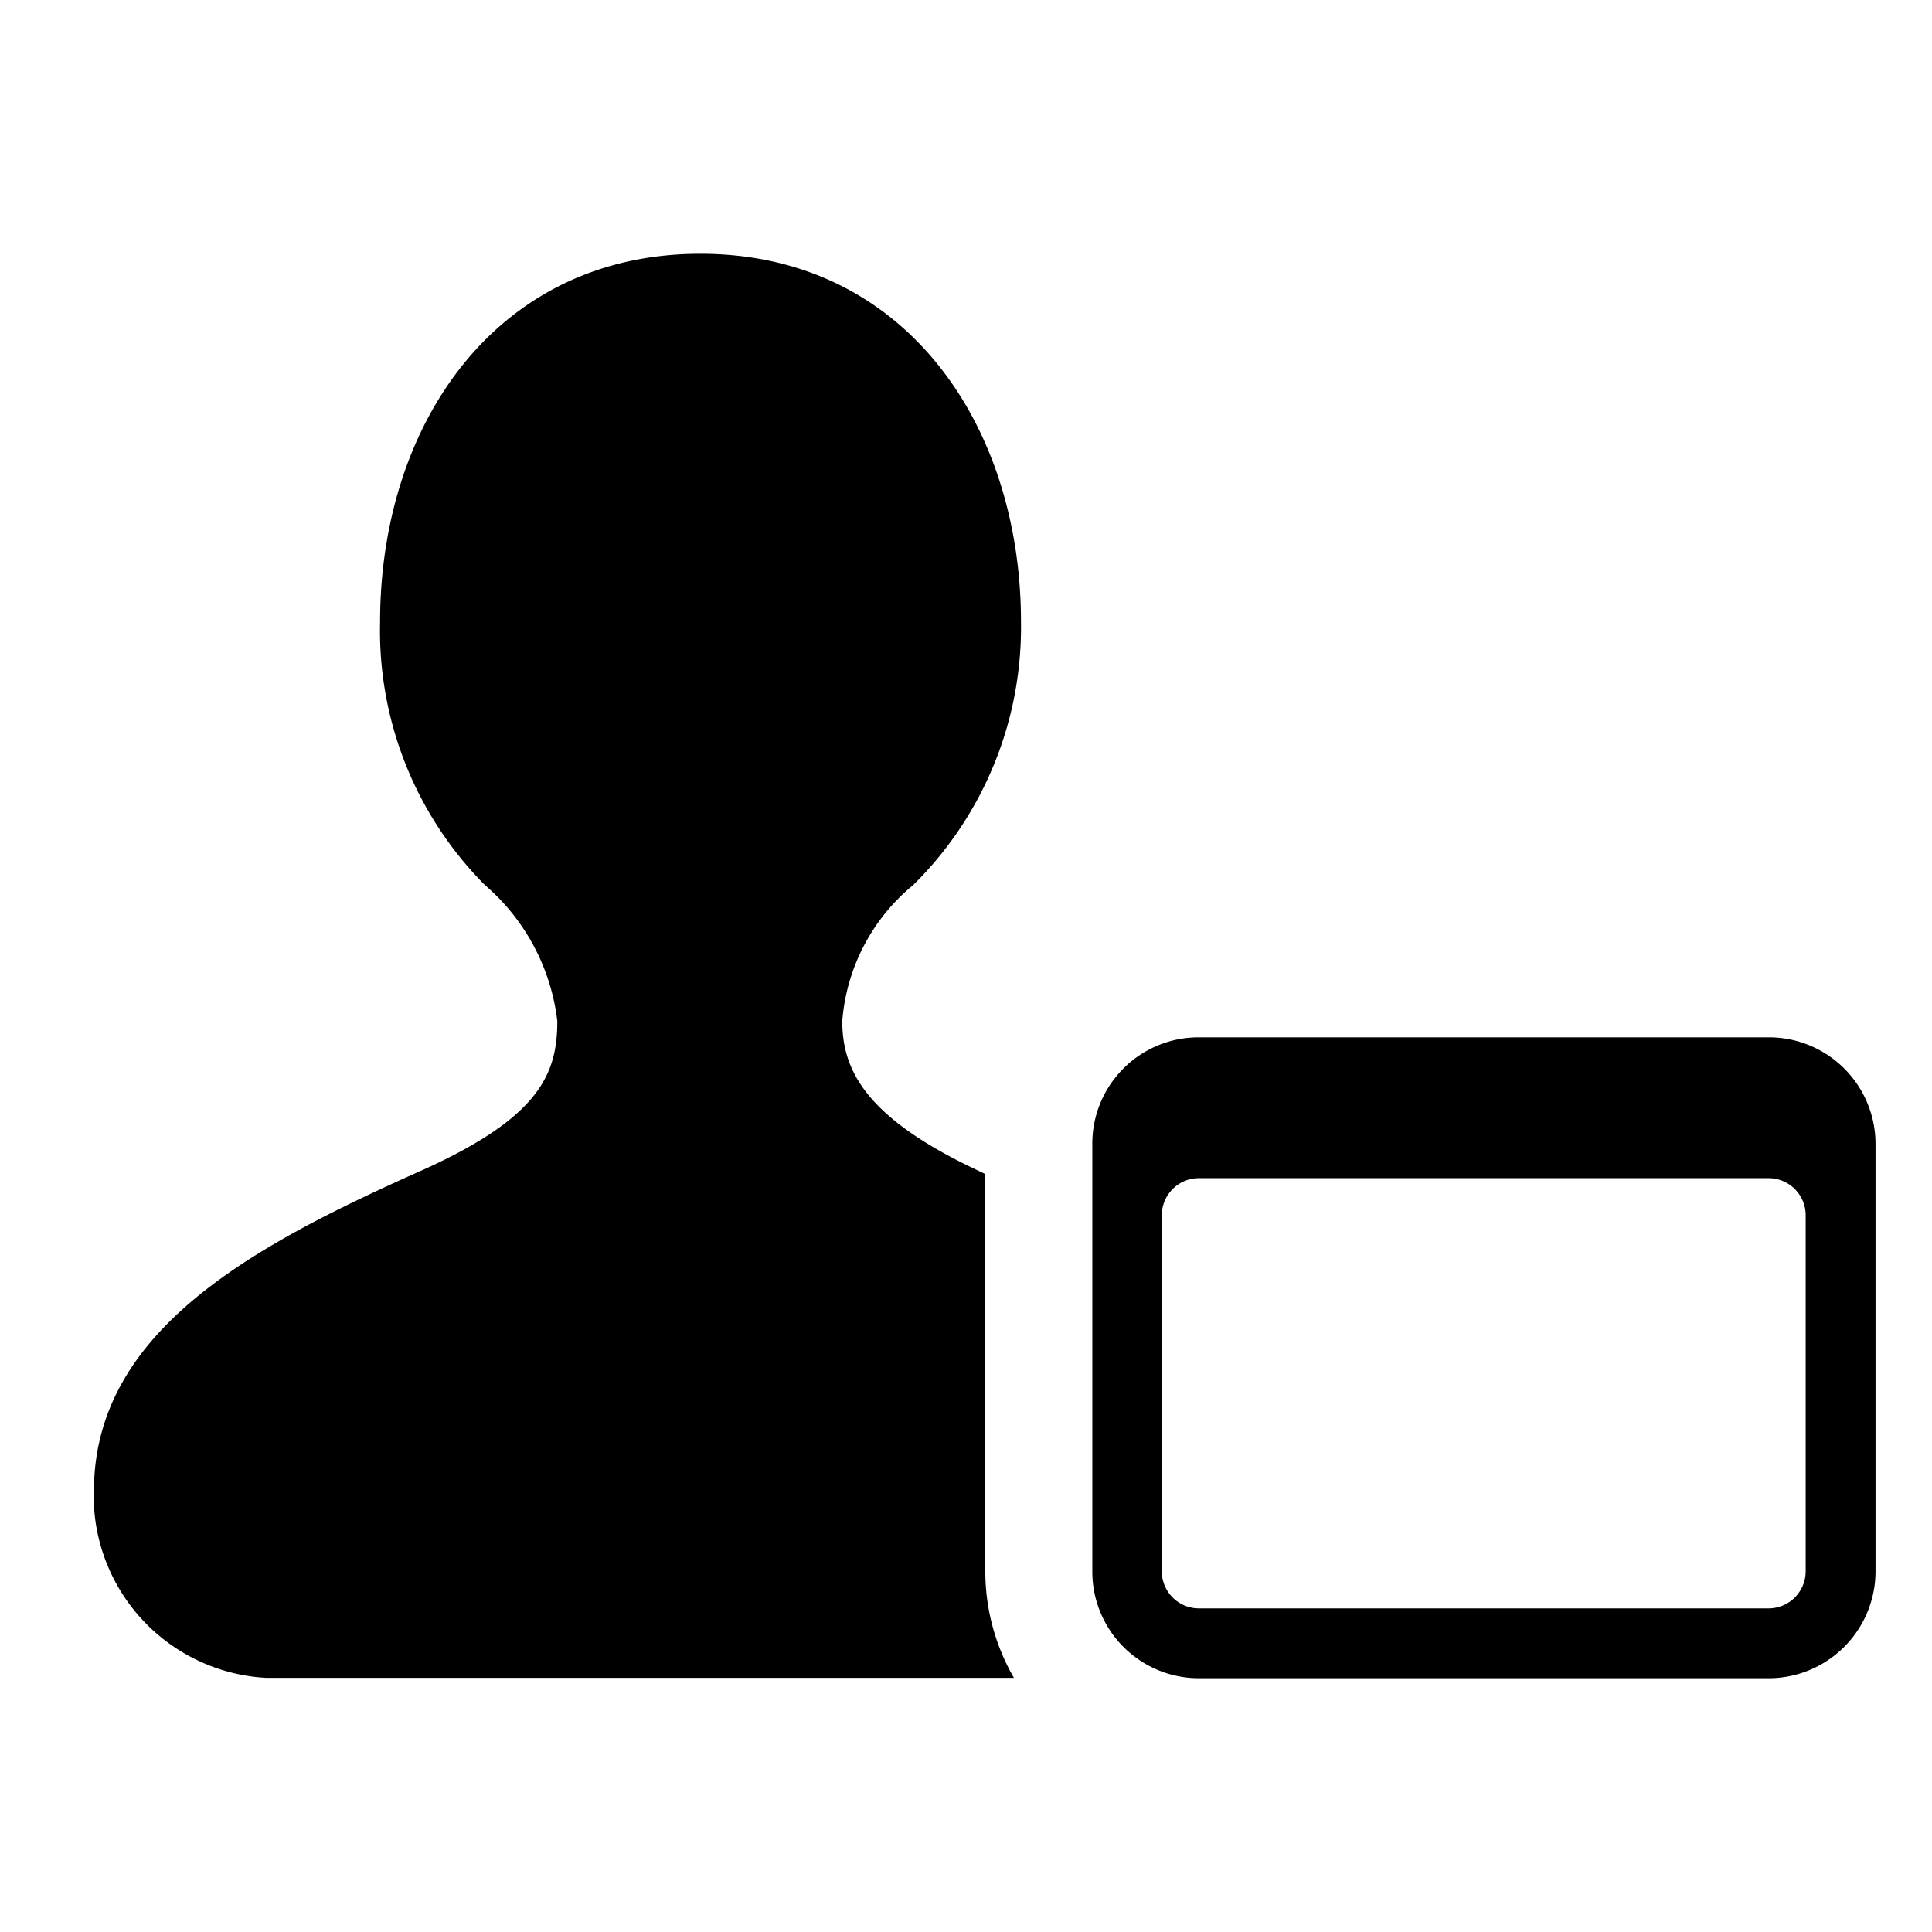
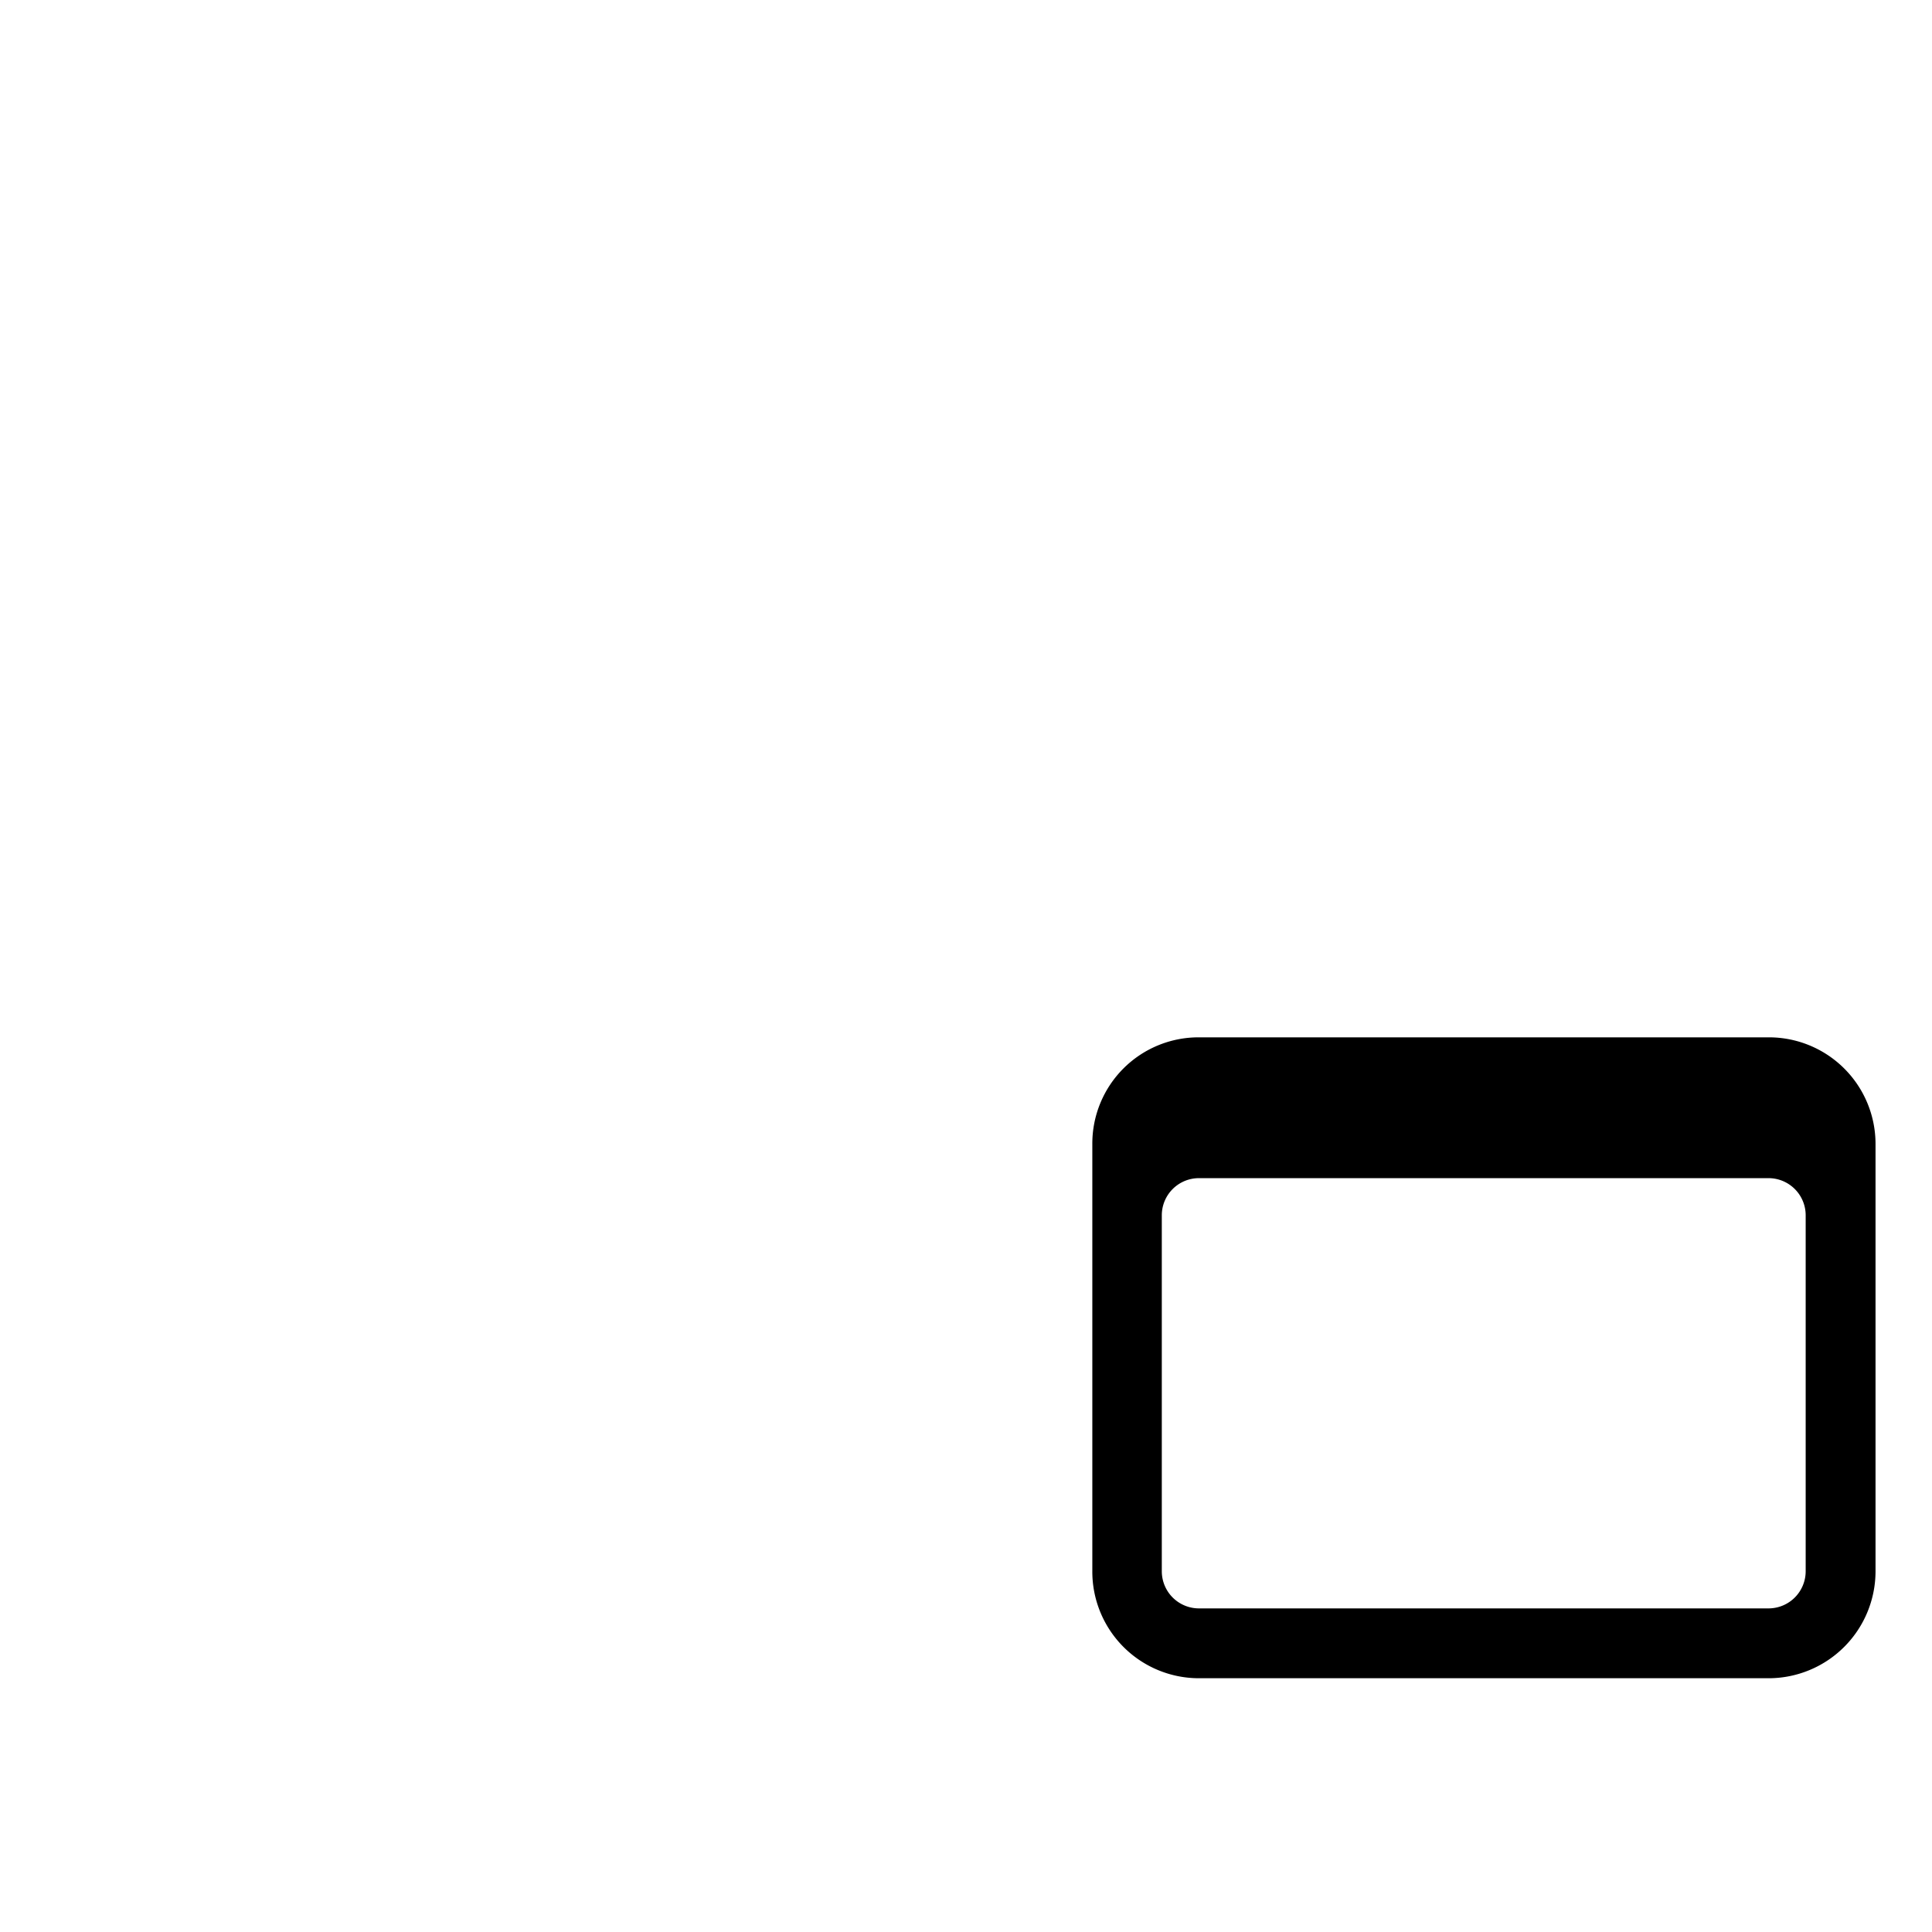
<svg xmlns="http://www.w3.org/2000/svg" fill="#000000" width="800px" height="800px" viewBox="0 0 52 52">
  <g fill-rule="evenodd">
-     <path d="m47.6 27.92h-15.33a2.86 2.86 0 0 0 -2.87 2.87v11.5a2.87 2.87 0 0 0 2.87 2.88h15.33a2.88 2.88 0 0 0 2.88-2.88v-11.5a2.87 2.87 0 0 0 -2.88-2.87zm1 14.37a1 1 0 0 1 -1 1h-15.33a1 1 0 0 1 -1-1v-9.58a1 1 0 0 1 1-1h15.33a1 1 0 0 1 1 1z" />
-     <path d="m27.48 16.74c0-5.31-3.13-9.91-8.63-9.91s-8.62 4.6-8.62 9.91a9.71 9.71 0 0 0 2.82 7.08 5.71 5.71 0 0 1 1.95 3.66c0 1.41-.46 2.58-3.6 4-4.49 2-8.76 4.26-8.87 8.49a4.91 4.91 0 0 0 4.64 5.19h20.12a5.73 5.73 0 0 1 -.77-2.88v-10.68l-.25-.12c-3-1.42-3.6-2.7-3.6-4a5.27 5.27 0 0 1 1.91-3.66 9.75 9.75 0 0 0 2.9-7.08z" />
+     <path d="m47.6 27.92h-15.33a2.86 2.86 0 0 0 -2.87 2.87v11.5a2.87 2.87 0 0 0 2.87 2.88h15.33a2.88 2.88 0 0 0 2.88-2.88v-11.5a2.87 2.87 0 0 0 -2.88-2.87m1 14.37a1 1 0 0 1 -1 1h-15.33a1 1 0 0 1 -1-1v-9.58a1 1 0 0 1 1-1h15.33a1 1 0 0 1 1 1z" />
  </g>
</svg>